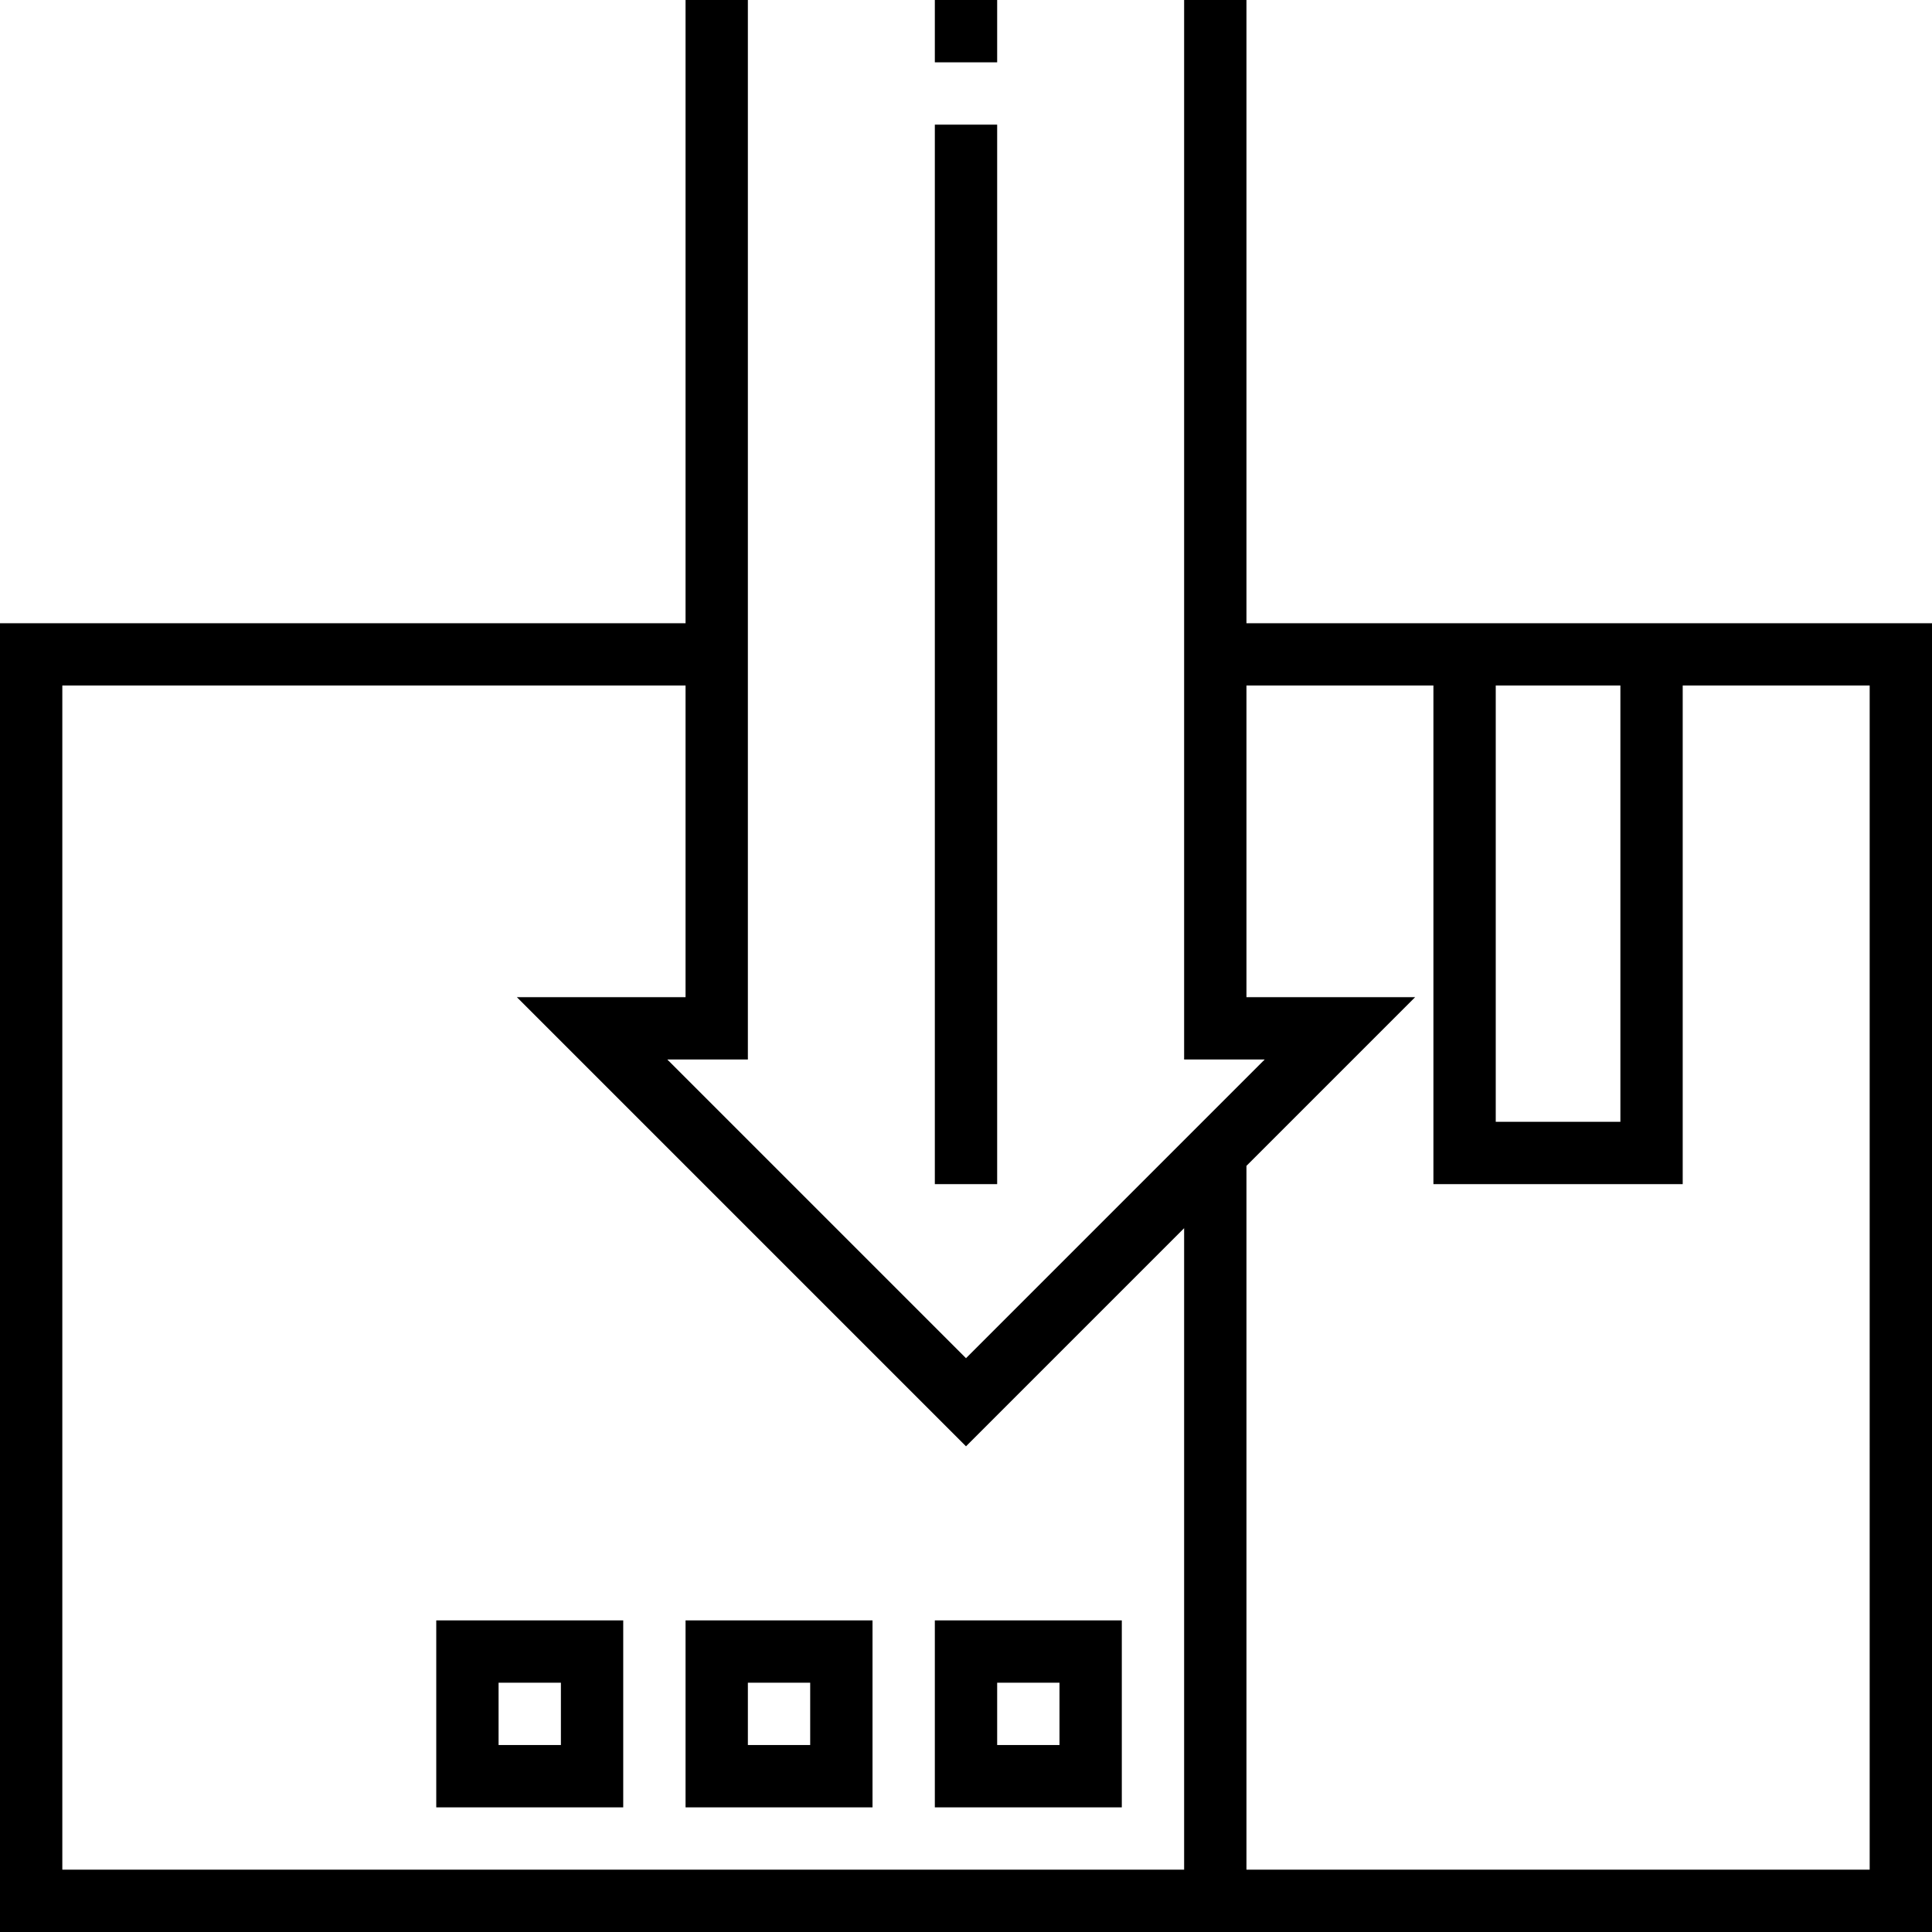
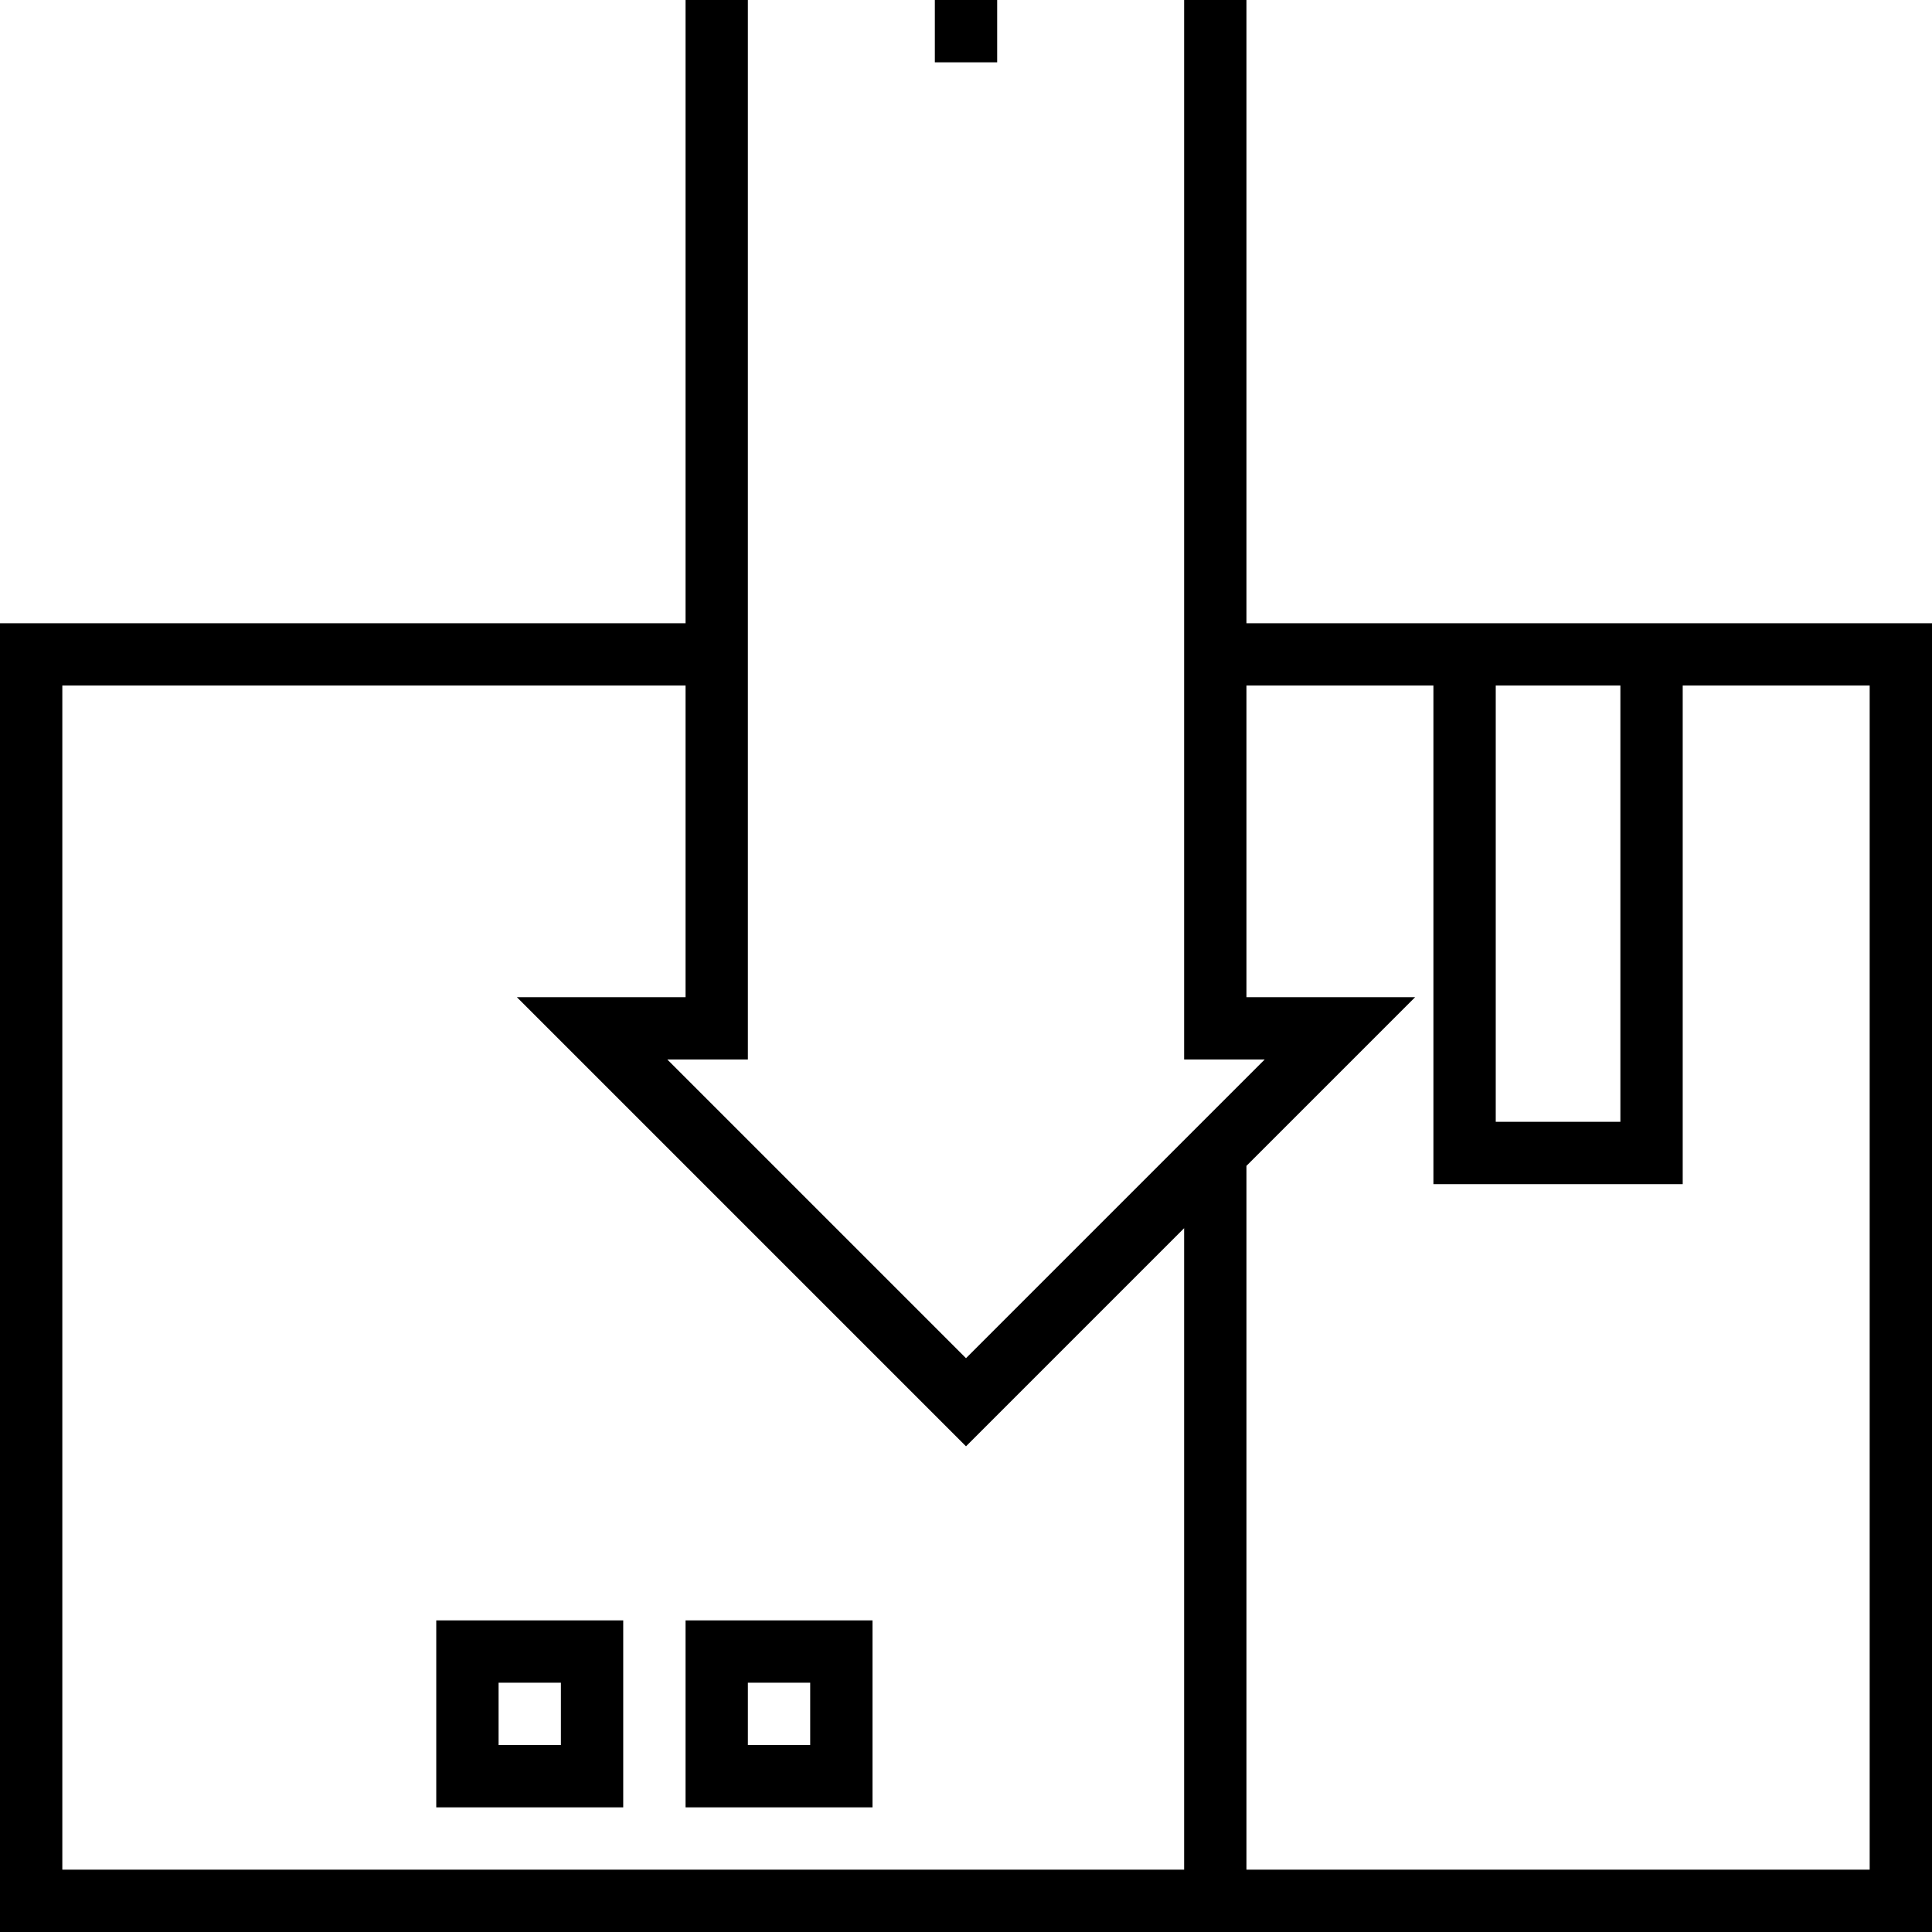
<svg xmlns="http://www.w3.org/2000/svg" version="1.1" id="Layer_1" x="0px" y="0px" viewBox="0 0 496 496" style="enable-background:new 0 0 496 496;" xml:space="preserve">
  <g>
    <g>
      <g>
        <path d="M320,160V0h-16v272h20.688L248,348.688L171.312,272H192V0h-16v160H0v336h496V160H320z M384,176h32v112h-32V176z M304,480     H16V176h160v80h-43.312L248,371.312l56-56V480z M480,480H320V299.312L363.312,256H320v-80h48v128h64V176h48V480z" />
        <rect x="240" width="16" height="16" />
-         <rect x="240" y="32" width="16" height="272" />
-         <path d="M240,464h48v-48h-48V464z M256,432h16v16h-16V432z" />
        <path d="M176,464h48v-48h-48V464z M192,432h16v16h-16V432z" />
        <path d="M112,464h48v-48h-48V464z M128,432h16v16h-16V432z" />
      </g>
    </g>
  </g>
  <g>
</g>
  <g>
</g>
  <g>
</g>
  <g>
</g>
  <g>
</g>
  <g>
</g>
  <g>
</g>
  <g>
</g>
  <g>
</g>
  <g>
</g>
  <g>
</g>
  <g>
</g>
  <g>
</g>
  <g>
</g>
  <g>
</g>
</svg>